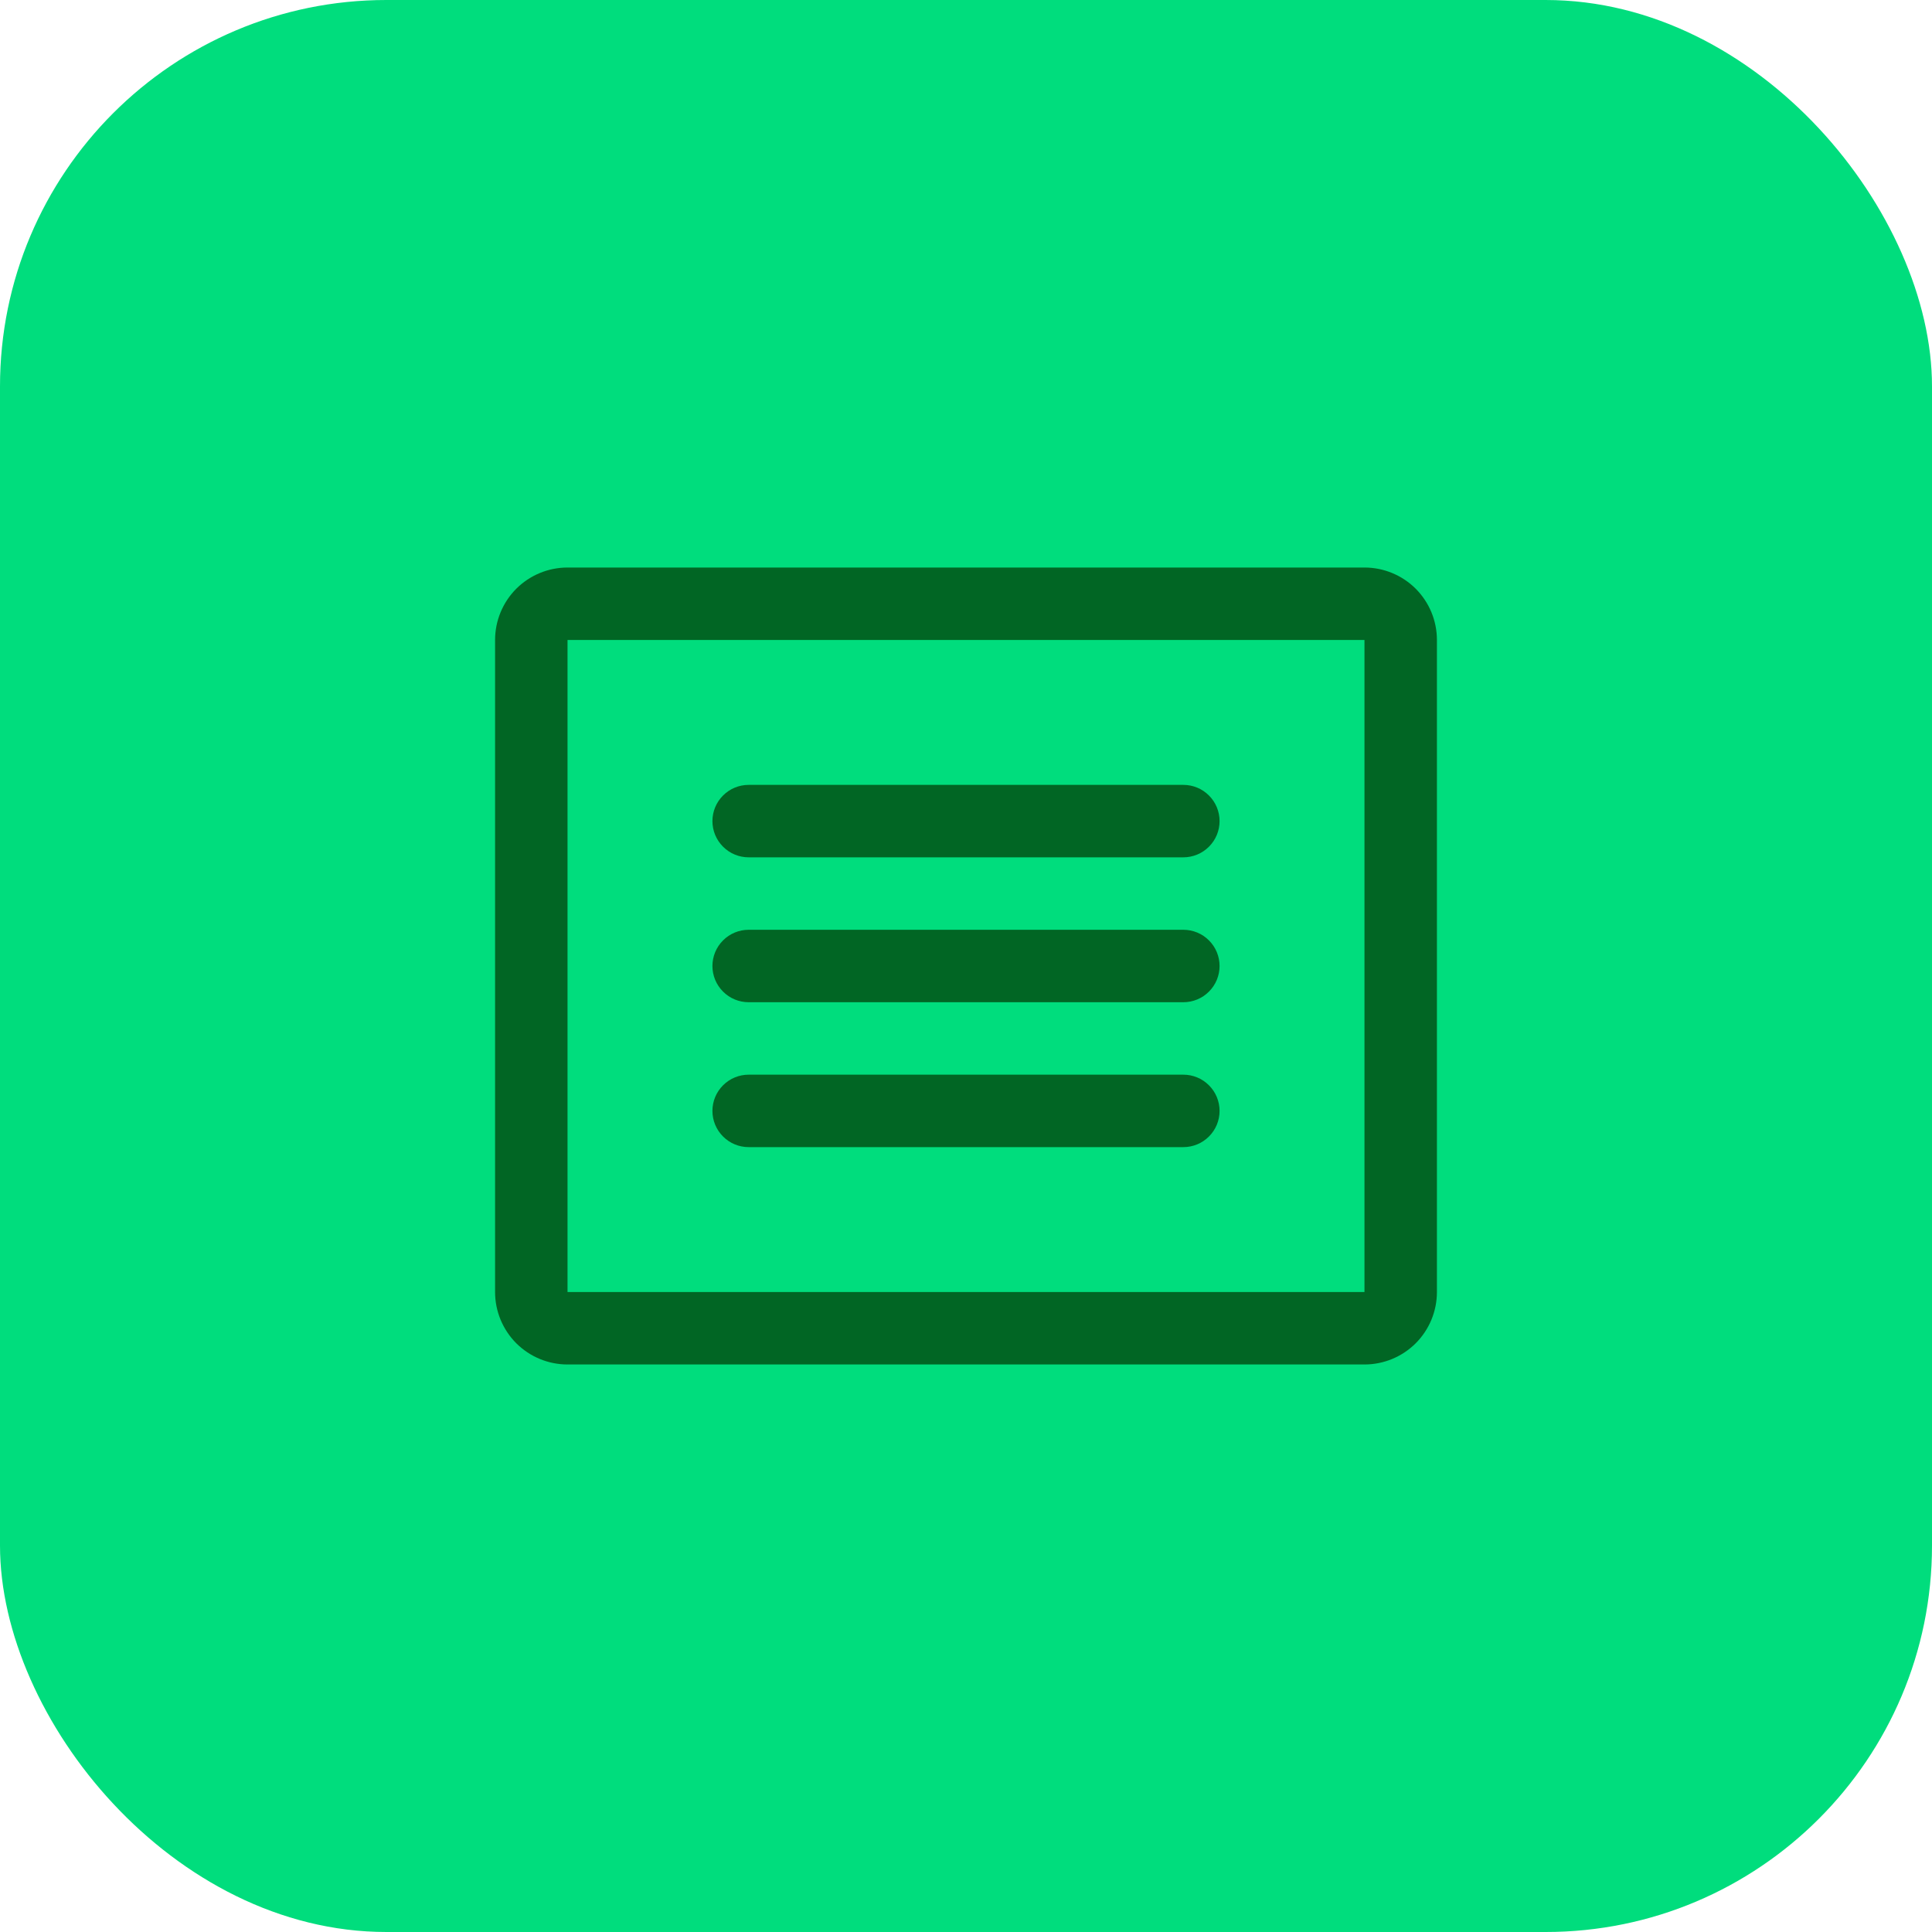
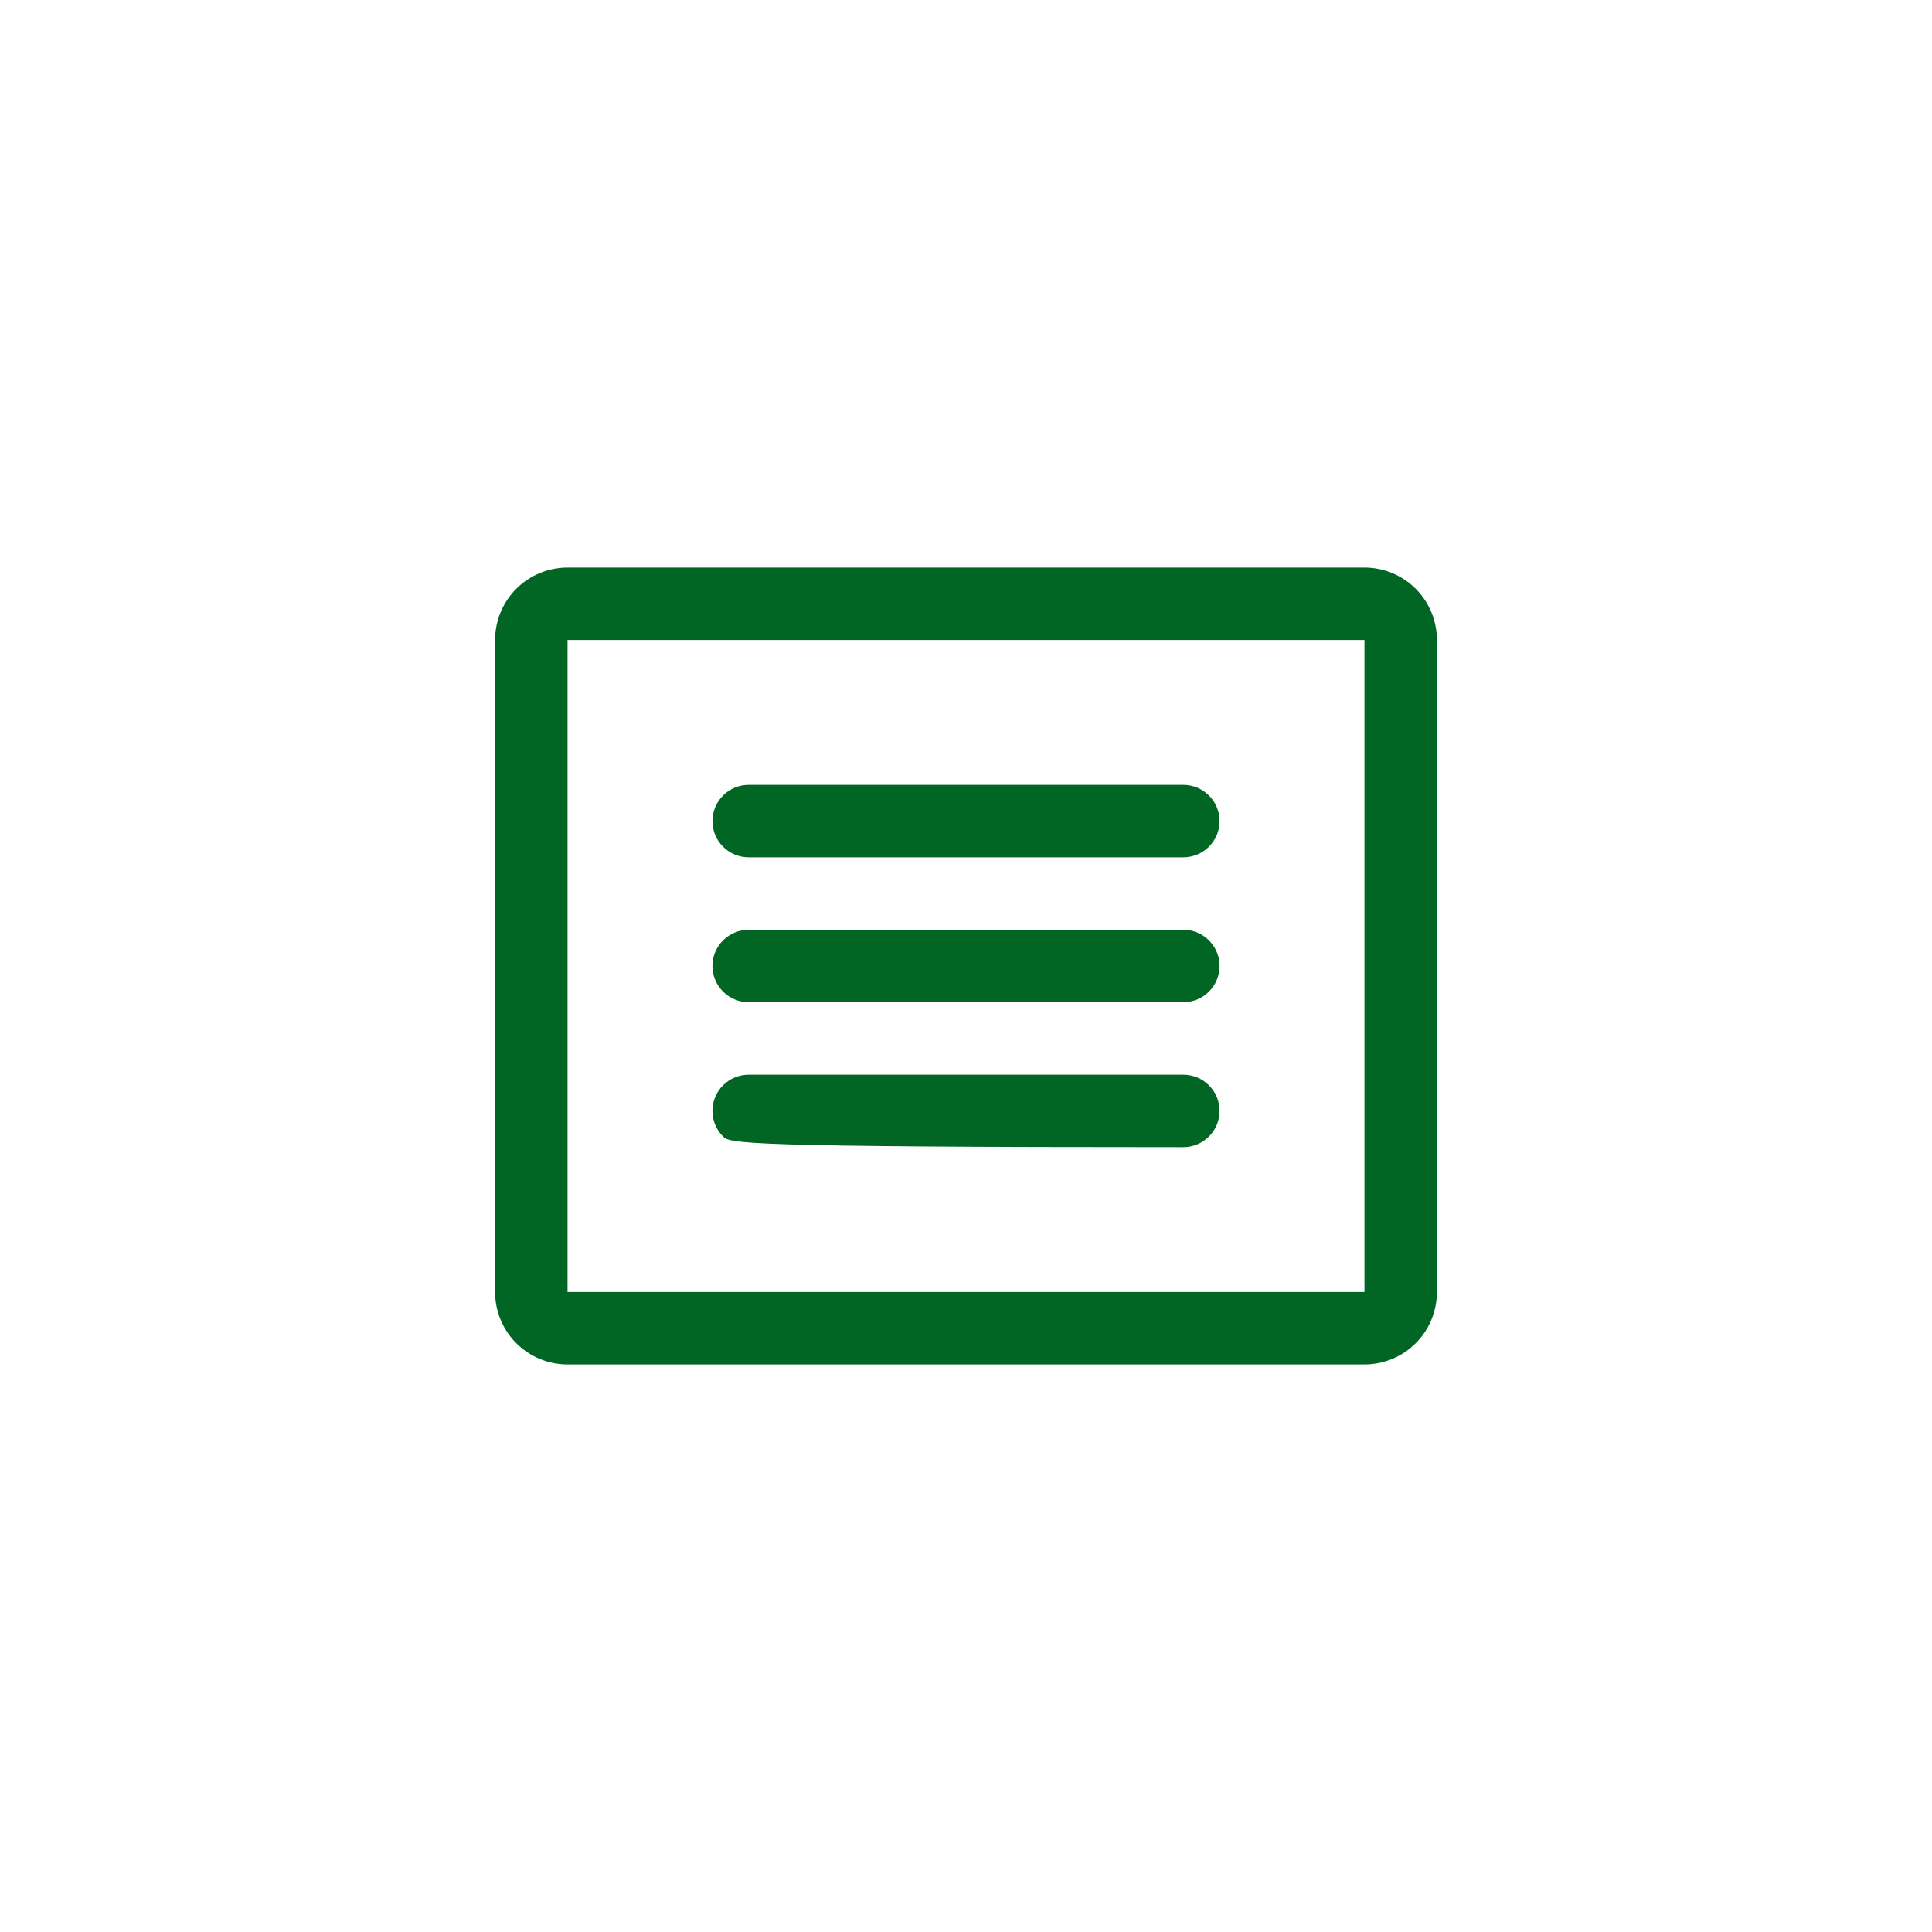
<svg xmlns="http://www.w3.org/2000/svg" width="40" height="40" viewBox="0 0 40 40" fill="none">
-   <rect width="40" height="40" rx="8" fill="#00DD7D" />
-   <path d="M28.25 11.75H11.75C11.352 11.75 10.971 11.908 10.689 12.189C10.408 12.471 10.25 12.852 10.25 13.25V26.75C10.25 27.148 10.408 27.529 10.689 27.811C10.971 28.092 11.352 28.25 11.75 28.25H28.25C28.648 28.25 29.029 28.092 29.311 27.811C29.592 27.529 29.75 27.148 29.75 26.75V13.25C29.75 12.852 29.592 12.471 29.311 12.189C29.029 11.908 28.648 11.75 28.25 11.75ZM28.25 26.75H11.75V13.25H28.25V26.75ZM25.25 17C25.25 17.199 25.171 17.39 25.03 17.53C24.89 17.671 24.699 17.75 24.5 17.75H15.5C15.301 17.75 15.11 17.671 14.97 17.53C14.829 17.39 14.75 17.199 14.75 17C14.75 16.801 14.829 16.61 14.97 16.47C15.11 16.329 15.301 16.25 15.5 16.25H24.5C24.699 16.25 24.89 16.329 25.03 16.47C25.171 16.61 25.25 16.801 25.25 17ZM25.25 20C25.25 20.199 25.171 20.39 25.03 20.53C24.89 20.671 24.699 20.75 24.5 20.75H15.5C15.301 20.75 15.11 20.671 14.97 20.53C14.829 20.39 14.75 20.199 14.75 20C14.75 19.801 14.829 19.61 14.97 19.47C15.11 19.329 15.301 19.25 15.5 19.25H24.5C24.699 19.25 24.89 19.329 25.03 19.47C25.171 19.61 25.25 19.801 25.25 20ZM25.25 23C25.25 23.199 25.171 23.39 25.03 23.53C24.89 23.671 24.699 23.75 24.5 23.75H15.5C15.301 23.75 15.11 23.671 14.97 23.53C14.829 23.39 14.75 23.199 14.75 23C14.75 22.801 14.829 22.61 14.97 22.47C15.11 22.329 15.301 22.25 15.5 22.25H24.5C24.699 22.25 24.89 22.329 25.03 22.47C25.171 22.61 25.25 22.801 25.25 23Z" fill="#016624" />
+   <path d="M28.25 11.75H11.75C11.352 11.75 10.971 11.908 10.689 12.189C10.408 12.471 10.25 12.852 10.25 13.25V26.75C10.25 27.148 10.408 27.529 10.689 27.811C10.971 28.092 11.352 28.25 11.75 28.25H28.25C28.648 28.25 29.029 28.092 29.311 27.811C29.592 27.529 29.75 27.148 29.75 26.75V13.25C29.75 12.852 29.592 12.471 29.311 12.189C29.029 11.908 28.648 11.75 28.25 11.75ZM28.25 26.75H11.75V13.25H28.25V26.75ZM25.25 17C25.25 17.199 25.171 17.39 25.03 17.53C24.89 17.671 24.699 17.75 24.5 17.75H15.5C15.301 17.75 15.11 17.671 14.97 17.53C14.829 17.39 14.75 17.199 14.75 17C14.75 16.801 14.829 16.61 14.97 16.47C15.11 16.329 15.301 16.25 15.5 16.25H24.5C24.699 16.25 24.89 16.329 25.03 16.47C25.171 16.61 25.25 16.801 25.25 17ZM25.25 20C25.25 20.199 25.171 20.39 25.03 20.53C24.89 20.671 24.699 20.75 24.5 20.75H15.5C15.301 20.75 15.11 20.671 14.97 20.53C14.829 20.39 14.75 20.199 14.75 20C14.75 19.801 14.829 19.61 14.97 19.47C15.11 19.329 15.301 19.25 15.5 19.25H24.5C24.699 19.25 24.89 19.329 25.03 19.47C25.171 19.61 25.25 19.801 25.25 20ZM25.25 23C25.25 23.199 25.171 23.39 25.03 23.53C24.89 23.671 24.699 23.75 24.5 23.75C15.301 23.75 15.11 23.671 14.97 23.53C14.829 23.39 14.75 23.199 14.75 23C14.75 22.801 14.829 22.61 14.97 22.47C15.11 22.329 15.301 22.25 15.5 22.25H24.5C24.699 22.25 24.89 22.329 25.03 22.47C25.171 22.61 25.25 22.801 25.25 23Z" fill="#016624" />
</svg>